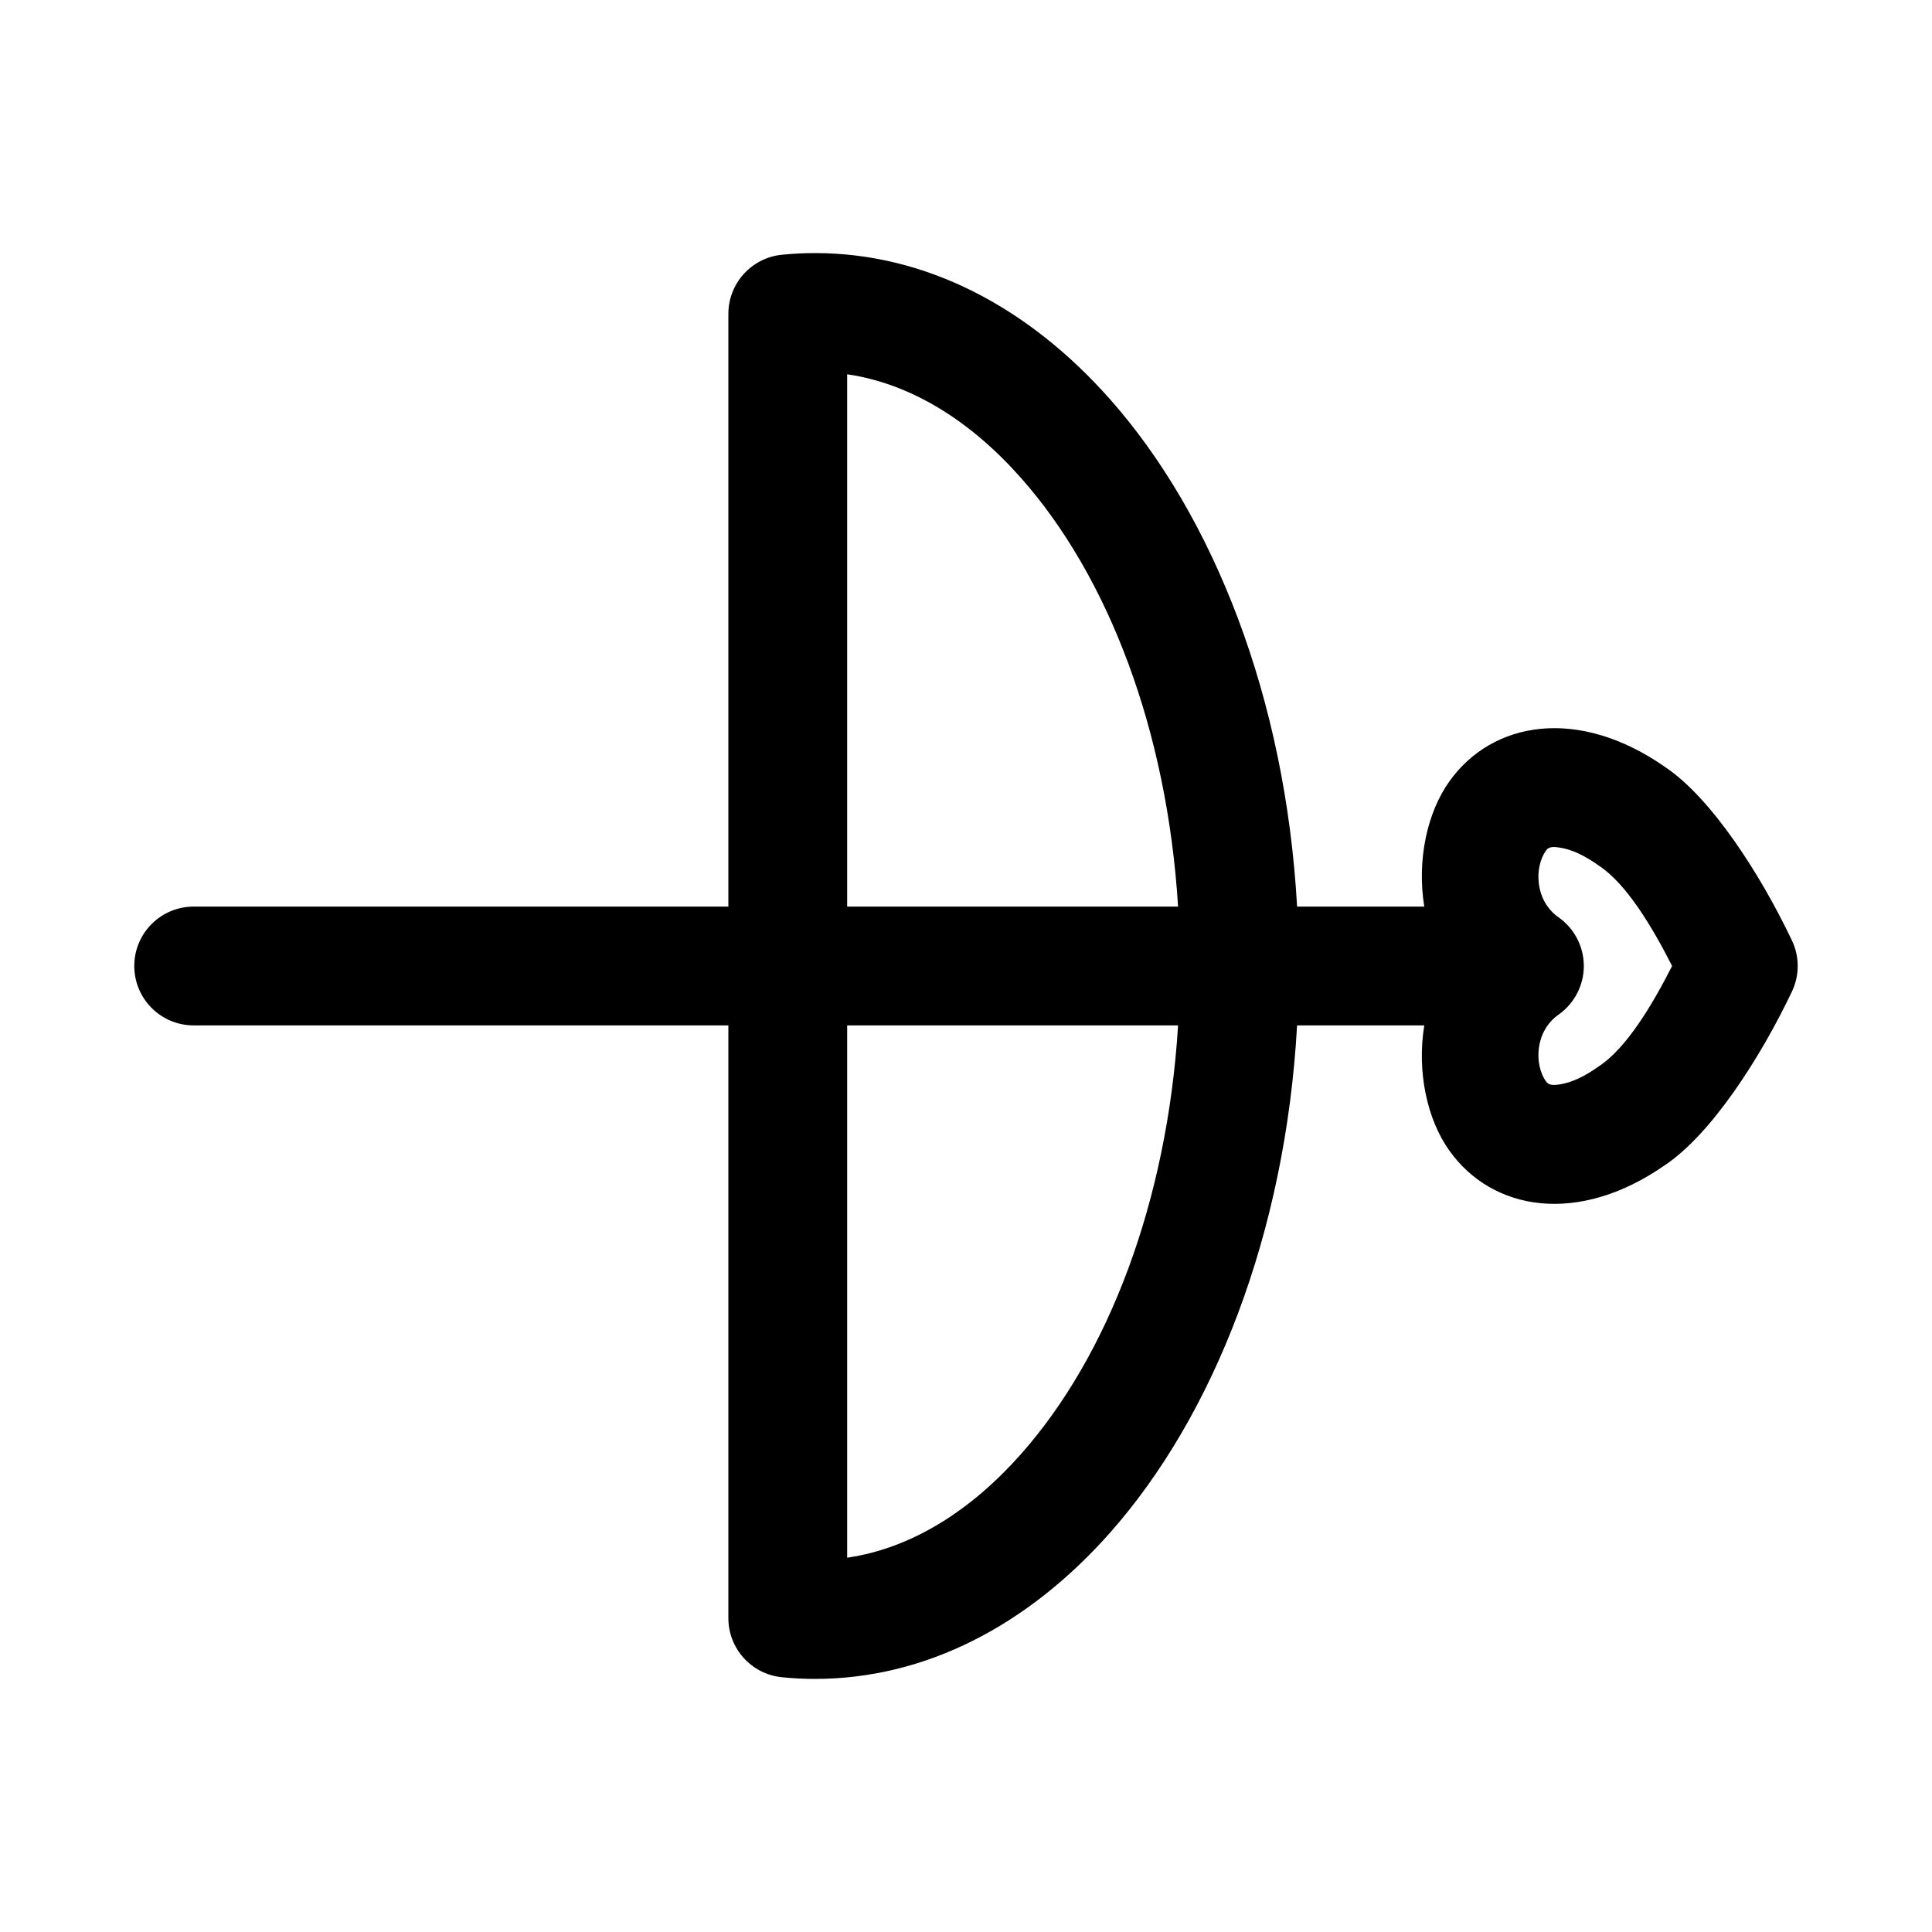
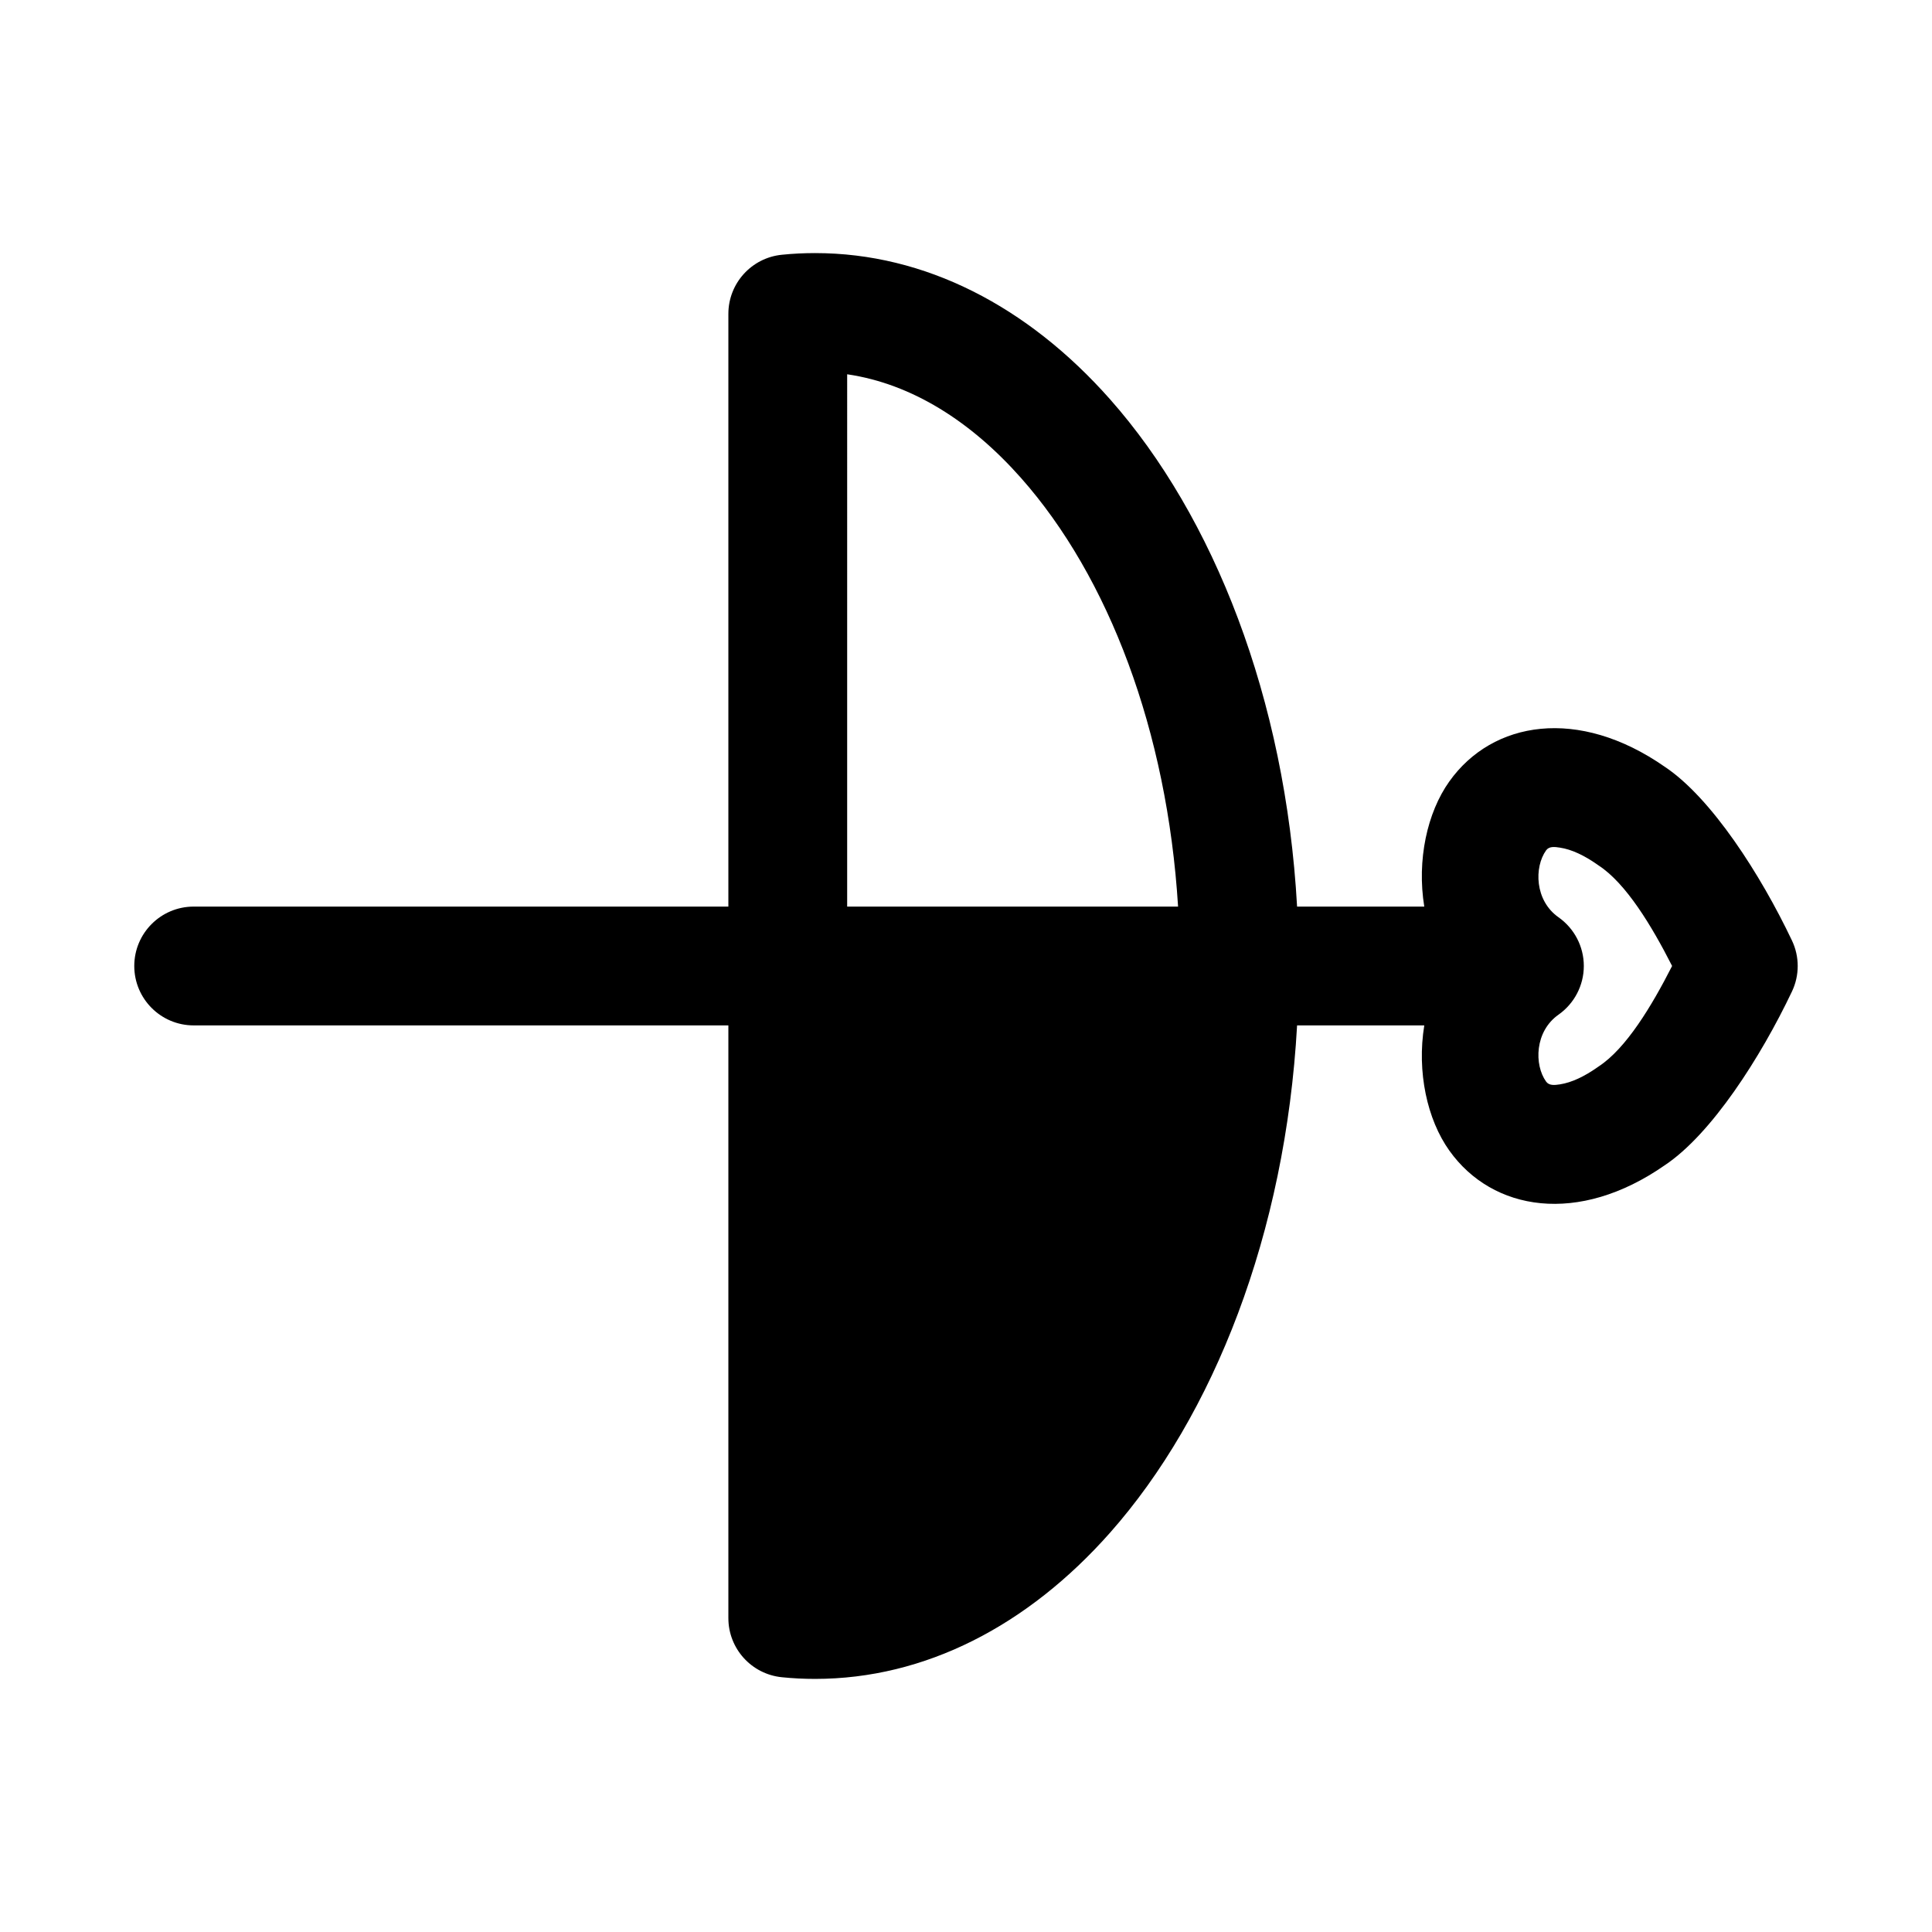
<svg xmlns="http://www.w3.org/2000/svg" fill="#000000" width="800px" height="800px" version="1.1" viewBox="144 144 512 512">
-   <path d="m487.74 415.74c-3.07 55.184-22.121 103.44-49.562 134.44-21.836 24.672-49.043 38.746-78.168 38.746-2.93 0-5.871-0.141-8.801-0.441-8.047-0.805-14.184-7.574-14.184-15.664v-157.08h-141.7c-8.691 0-15.742-7.055-15.742-15.742 0-8.691 7.055-15.742 15.742-15.742h141.7v-157.08c0-8.094 6.141-14.863 14.184-15.664 2.93-0.301 5.871-0.441 8.801-0.441 29.125 0 56.332 14.074 78.168 38.746 27.441 31 46.492 79.254 49.562 134.44h33.707c-2-12.328 0.77-24.938 6.644-33.172 11.445-16.059 34.195-19.836 57.105-3.871 12.391 8.266 25.426 28.637 33.691 46.035 2.031 4.266 2.031 9.242 0 13.508-8.266 17.398-21.301 37.77-33.691 46.035-22.906 15.965-45.656 12.188-57.105-3.871-5.871-8.234-8.645-20.844-6.644-33.172h-33.707zm-119.23 0v141.07c17.176-2.519 32.875-12.562 46.082-27.488 23.223-26.23 38.73-67.039 41.613-113.58zm216.68 37.047 0.188-0.125-0.426 0.285c0.078-0.047 0.156-0.094 0.234-0.156zm1.938-52.789c-5.434-10.691-12.203-21.867-19.43-26.609l-0.41-0.285c-3.418-2.394-6.754-4-9.887-4.473-1.449-0.234-2.883-0.379-3.668 0.723-3.18 4.441-3.039 13.305 3.305 17.742 4.188 2.961 6.691 7.762 6.691 12.895 0 5.133-2.504 9.934-6.691 12.895-6.344 4.441-6.488 13.305-3.305 17.742 0.789 1.102 2.219 0.961 3.668 0.738 3.133-0.488 6.473-2.094 9.887-4.488l0.41-0.285c7.227-4.738 13.996-15.918 19.43-26.609zm-218.62-15.742h87.695c-2.883-46.539-18.391-87.348-41.613-113.58-13.211-14.926-28.906-24.969-46.082-27.488zm216.68-37.047c-0.078-0.047-0.156-0.109-0.234-0.156l0.426 0.285-0.188-0.125z" fill-rule="evenodd" />
+   <path d="m487.74 415.74c-3.07 55.184-22.121 103.44-49.562 134.44-21.836 24.672-49.043 38.746-78.168 38.746-2.93 0-5.871-0.141-8.801-0.441-8.047-0.805-14.184-7.574-14.184-15.664v-157.08h-141.7c-8.691 0-15.742-7.055-15.742-15.742 0-8.691 7.055-15.742 15.742-15.742h141.7v-157.08c0-8.094 6.141-14.863 14.184-15.664 2.93-0.301 5.871-0.441 8.801-0.441 29.125 0 56.332 14.074 78.168 38.746 27.441 31 46.492 79.254 49.562 134.44h33.707c-2-12.328 0.77-24.938 6.644-33.172 11.445-16.059 34.195-19.836 57.105-3.871 12.391 8.266 25.426 28.637 33.691 46.035 2.031 4.266 2.031 9.242 0 13.508-8.266 17.398-21.301 37.77-33.691 46.035-22.906 15.965-45.656 12.188-57.105-3.871-5.871-8.234-8.645-20.844-6.644-33.172h-33.707zm-119.23 0v141.07zm216.68 37.047 0.188-0.125-0.426 0.285c0.078-0.047 0.156-0.094 0.234-0.156zm1.938-52.789c-5.434-10.691-12.203-21.867-19.43-26.609l-0.41-0.285c-3.418-2.394-6.754-4-9.887-4.473-1.449-0.234-2.883-0.379-3.668 0.723-3.18 4.441-3.039 13.305 3.305 17.742 4.188 2.961 6.691 7.762 6.691 12.895 0 5.133-2.504 9.934-6.691 12.895-6.344 4.441-6.488 13.305-3.305 17.742 0.789 1.102 2.219 0.961 3.668 0.738 3.133-0.488 6.473-2.094 9.887-4.488l0.41-0.285c7.227-4.738 13.996-15.918 19.43-26.609zm-218.62-15.742h87.695c-2.883-46.539-18.391-87.348-41.613-113.58-13.211-14.926-28.906-24.969-46.082-27.488zm216.68-37.047c-0.078-0.047-0.156-0.109-0.234-0.156l0.426 0.285-0.188-0.125z" fill-rule="evenodd" />
</svg>